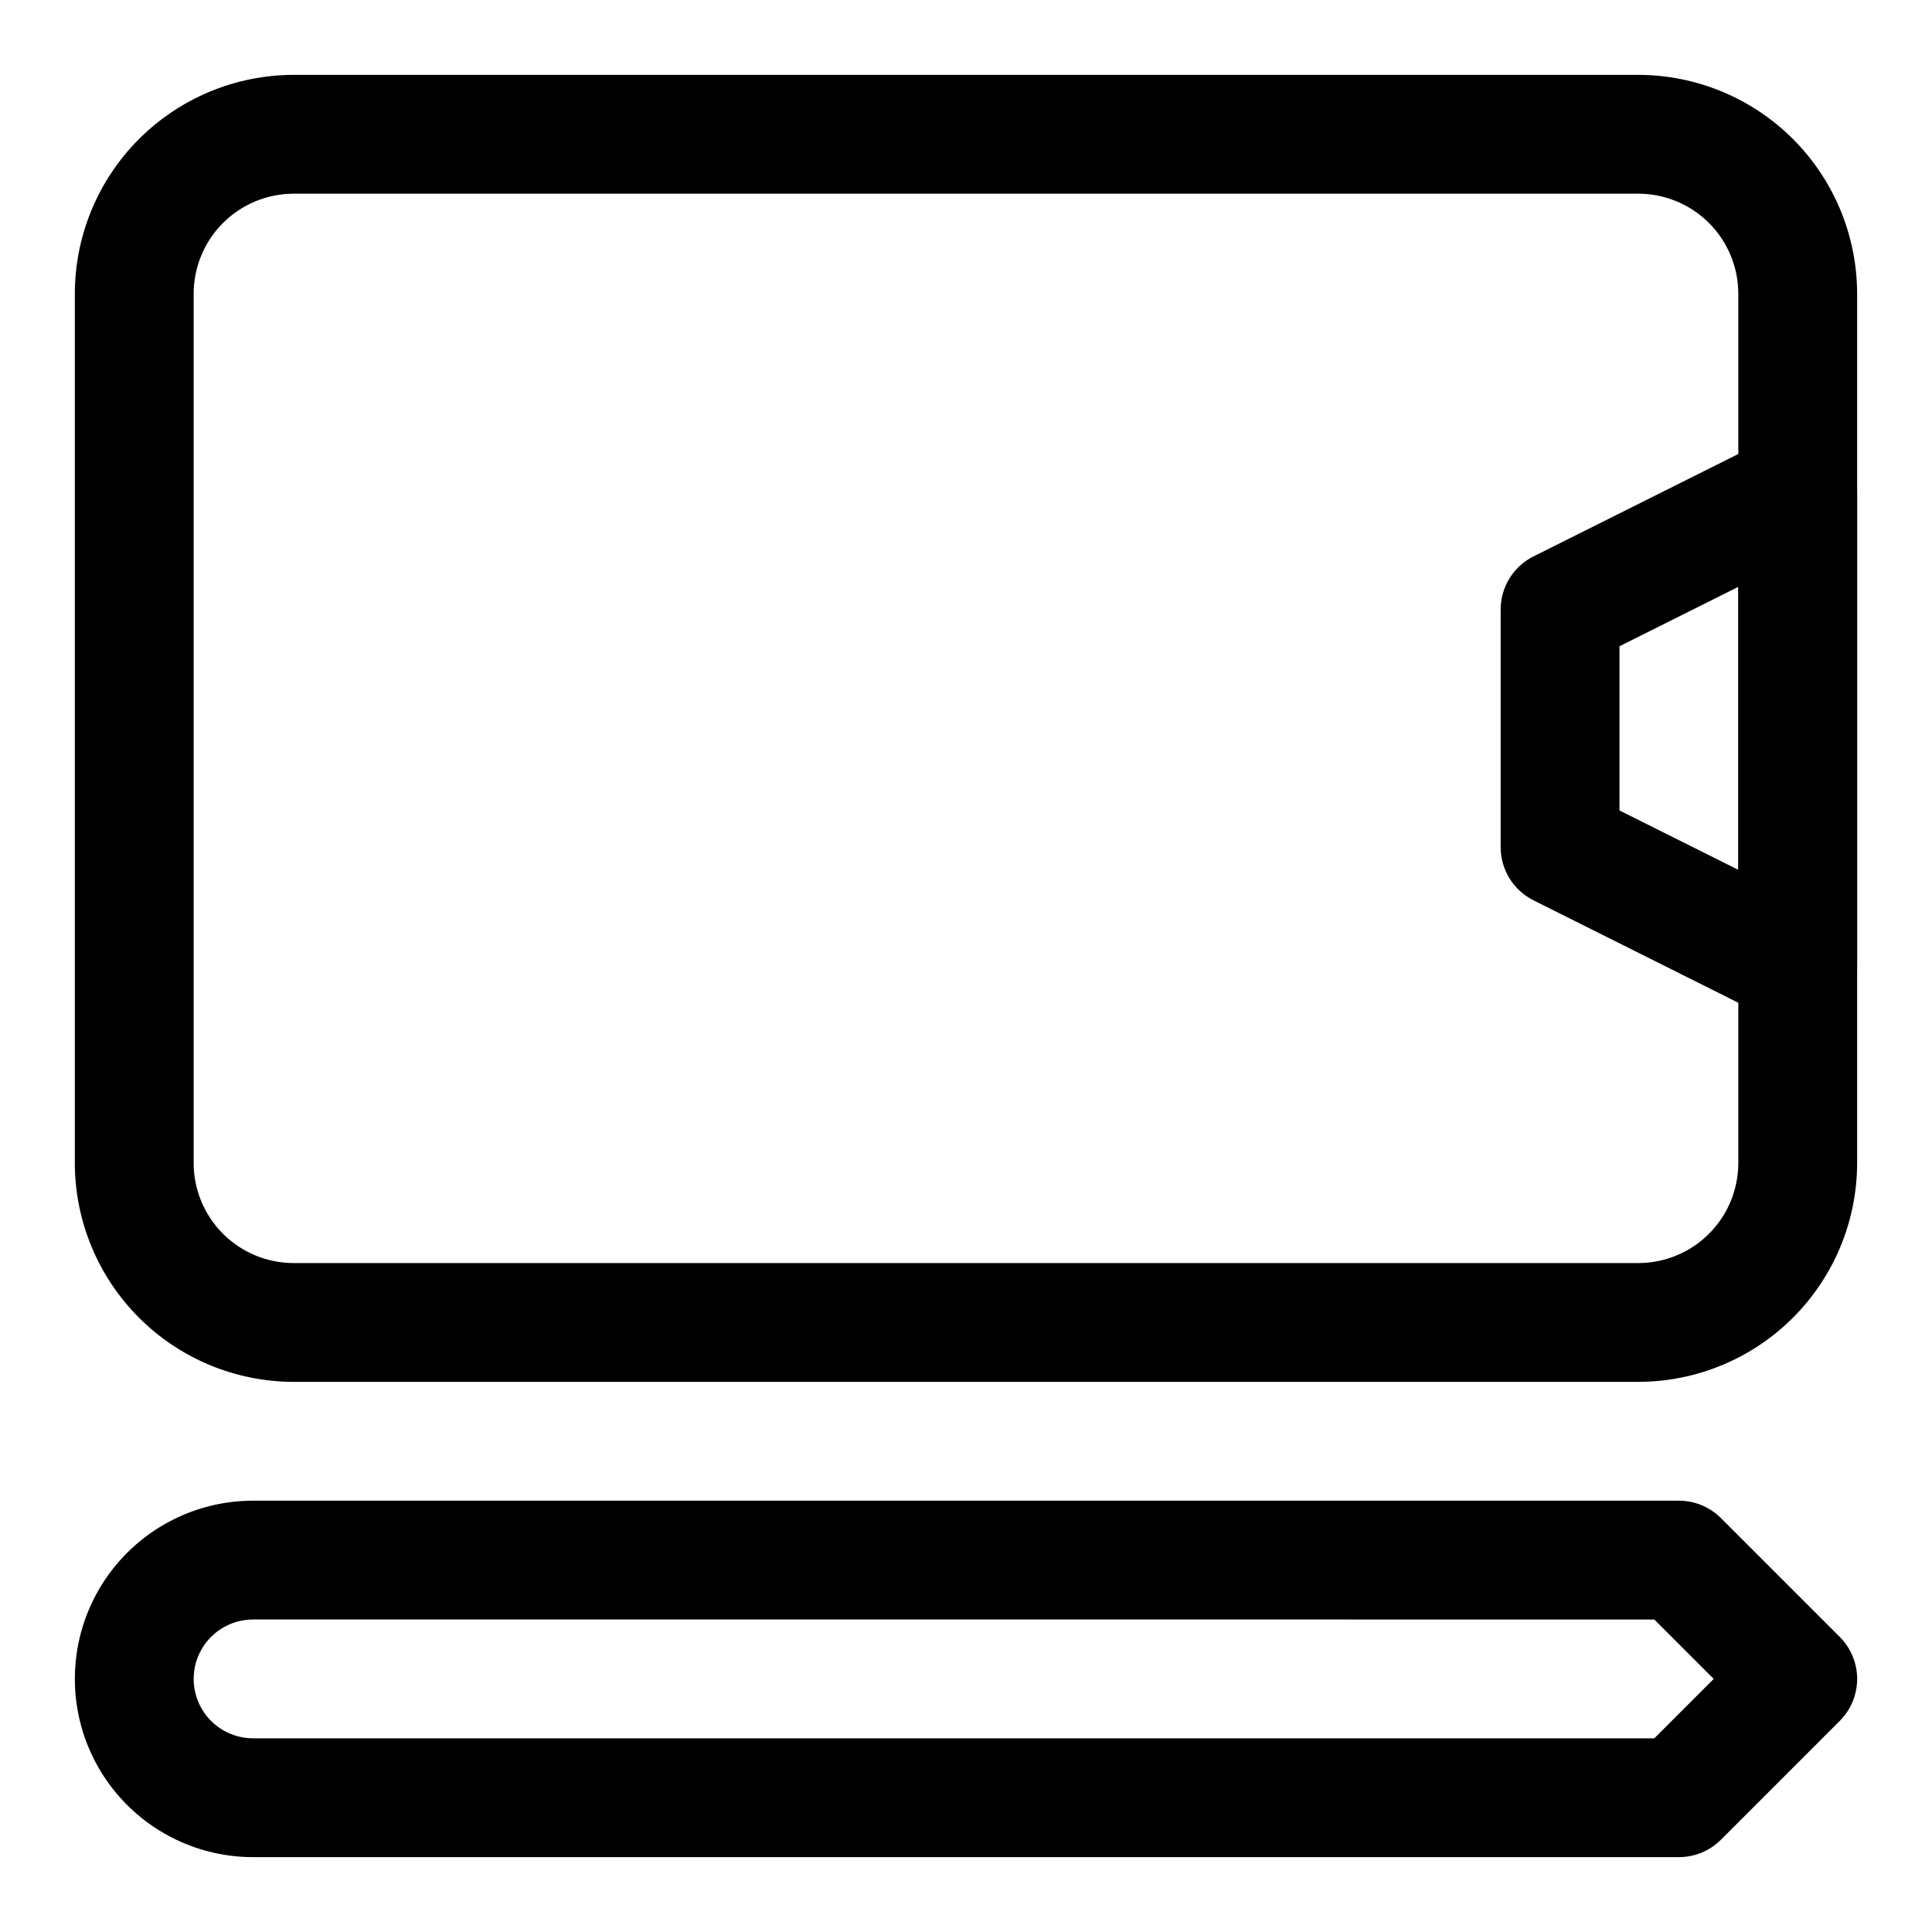
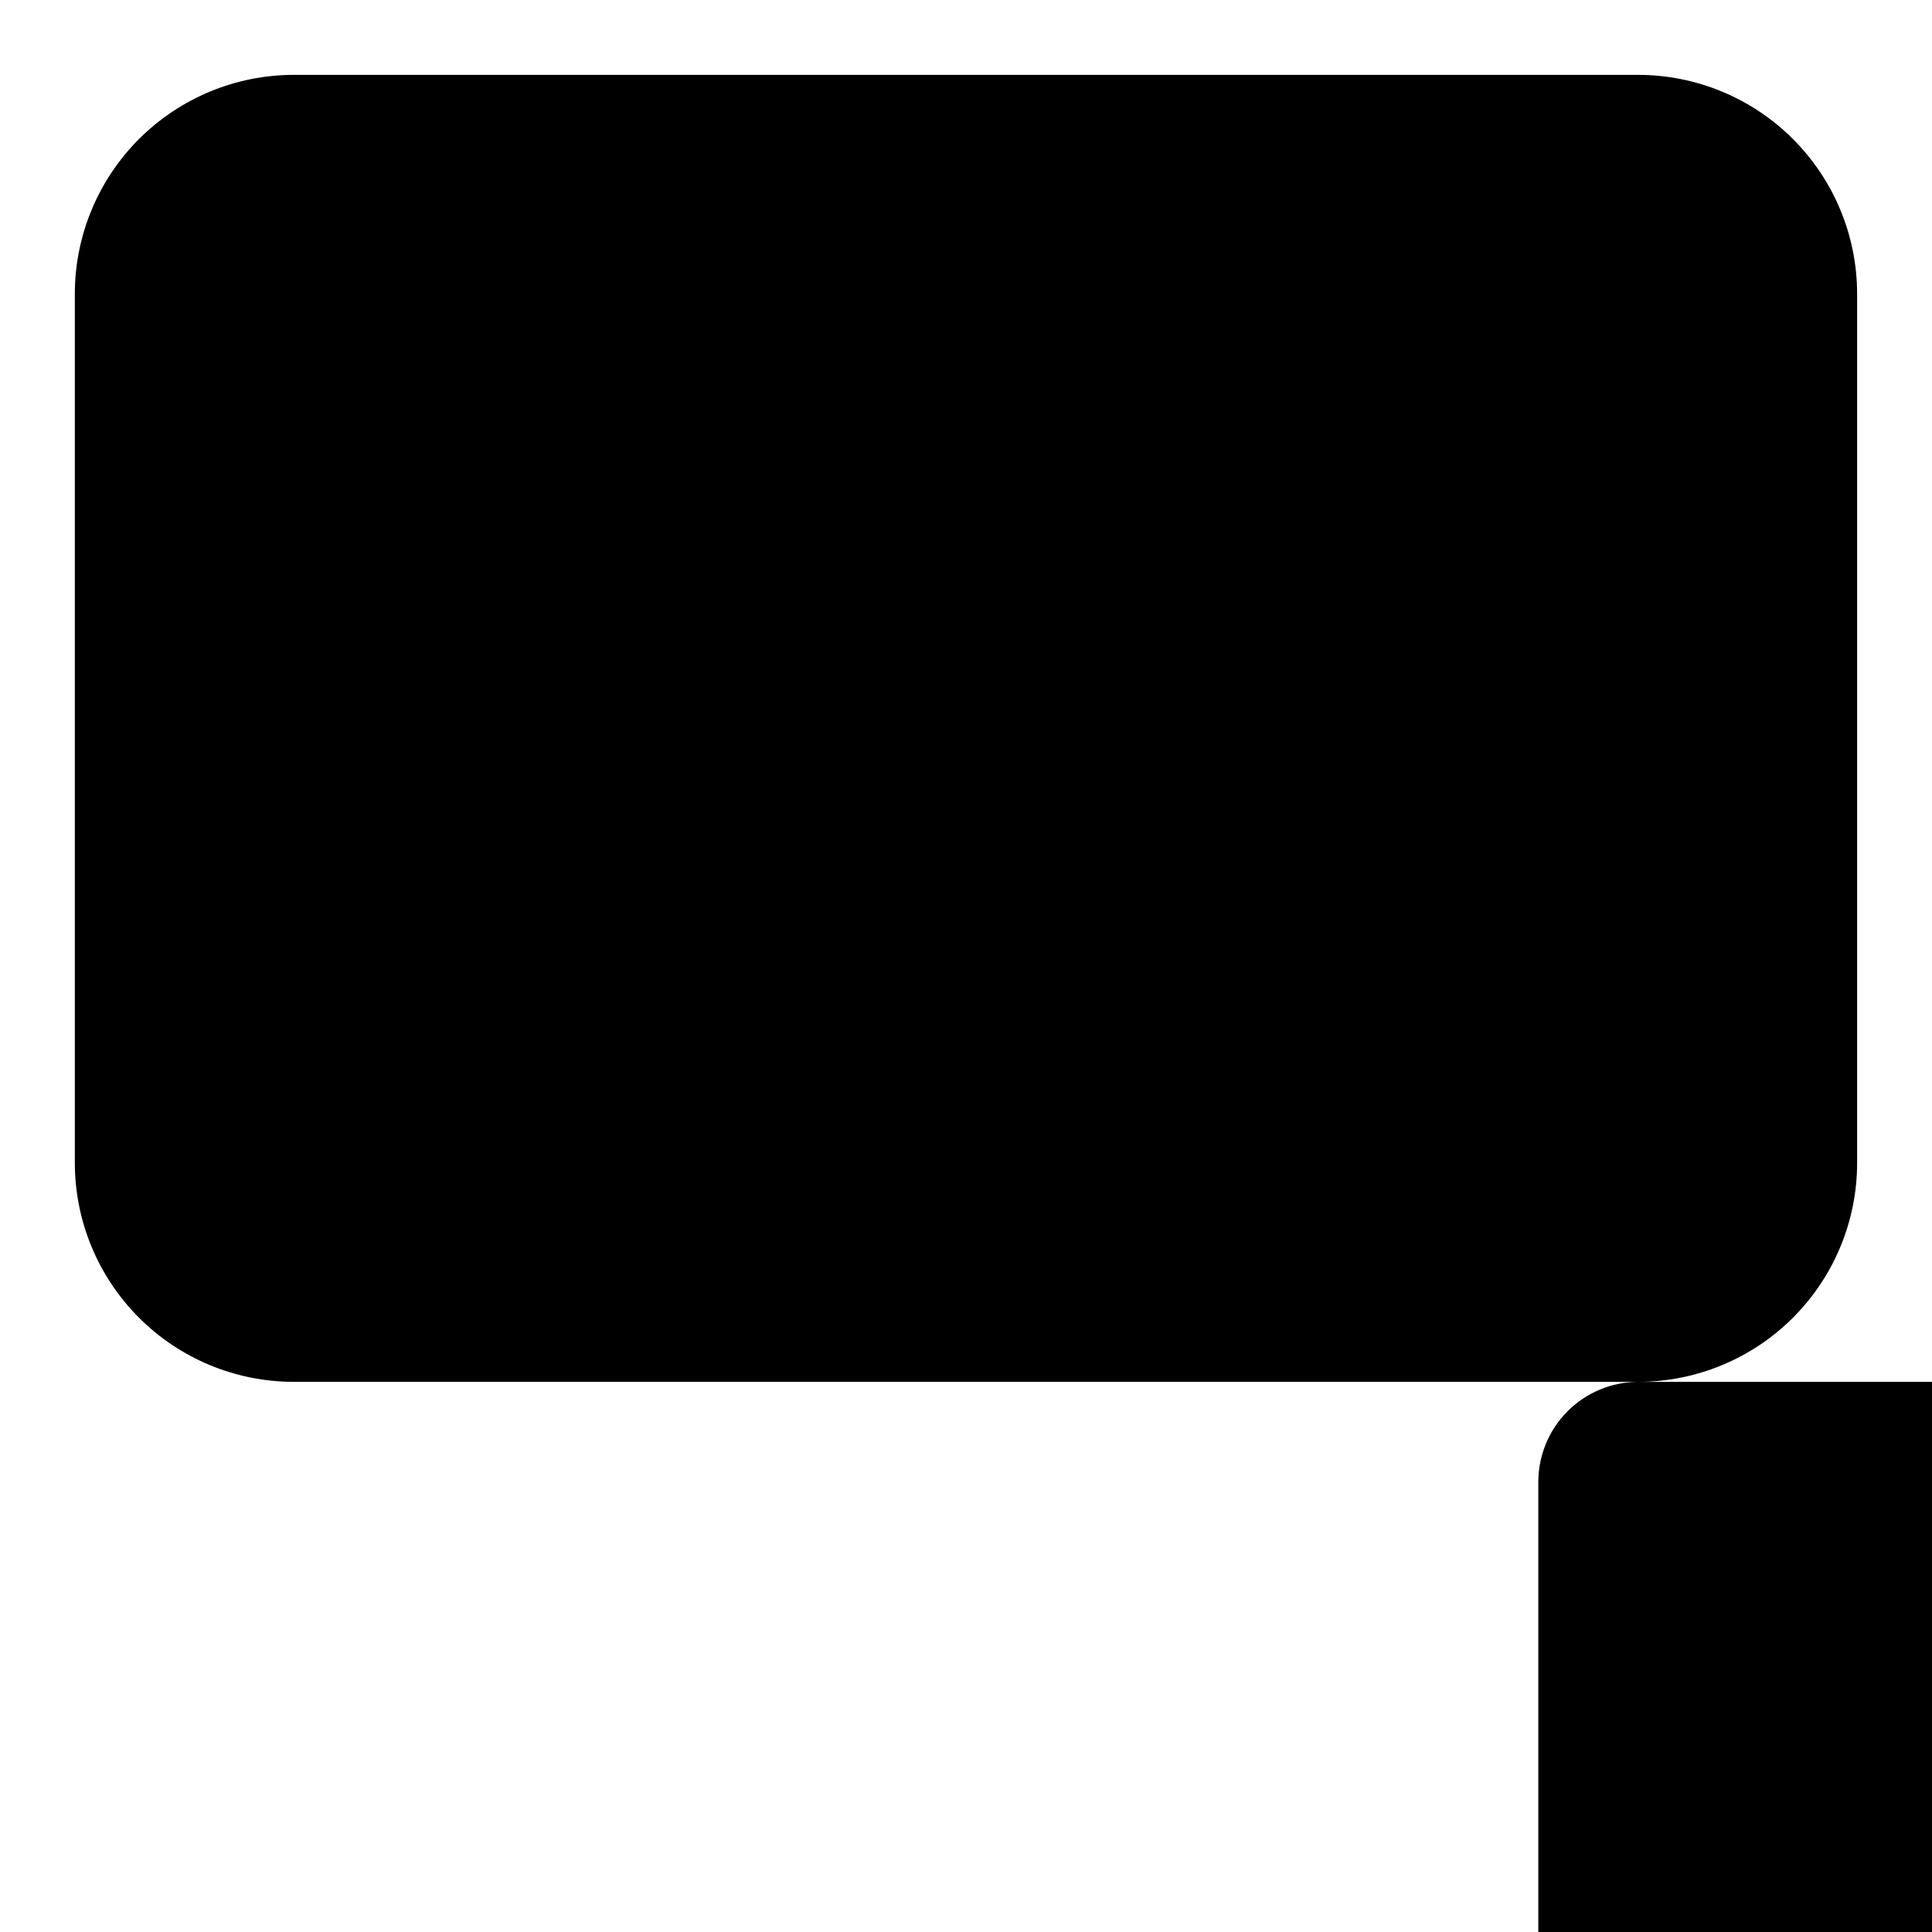
<svg xmlns="http://www.w3.org/2000/svg" fill="#000000" width="800px" height="800px" version="1.1" viewBox="144 144 512 512">
  <g>
-     <path d="m578.17 510.21h-356.35c-15.371-0.02-30.109-6.133-40.98-17-10.871-10.871-16.988-25.605-17.008-40.98v-230.41c0.02-15.371 6.137-30.109 17.008-40.977 10.871-10.871 25.609-16.984 40.98-17.004h356.35c15.371 0.02 30.109 6.133 40.98 17.004 10.871 10.867 16.988 25.605 17.008 40.977v230.41c-0.02 15.375-6.137 30.109-17.008 40.98-10.871 10.867-25.609 16.98-40.98 17zm-356.35-314.88c-7.023 0.008-13.758 2.801-18.727 7.766-4.969 4.969-7.762 11.703-7.773 18.727v230.41c0.012 7.027 2.805 13.762 7.773 18.727s11.703 7.758 18.727 7.766h356.35c7.023-0.008 13.762-2.801 18.727-7.766 4.969-4.965 7.766-11.699 7.773-18.727v-230.41c-0.008-7.023-2.805-13.758-7.773-18.727-4.965-4.965-11.703-7.758-18.727-7.766z" />
-     <path d="m620.41 415.74c-2.441 0-4.856-0.57-7.043-1.66l-62.977-31.488h0.004c-2.617-1.309-4.816-3.32-6.352-5.805-1.539-2.488-2.352-5.356-2.352-8.277v-62.977c0-2.926 0.812-5.793 2.352-8.277 1.535-2.488 3.734-4.5 6.352-5.805l62.977-31.488h-0.004c4.883-2.441 10.68-2.184 15.32 0.688 4.644 2.867 7.469 7.938 7.469 13.395v125.95c0 4.176-1.66 8.18-4.613 11.133-2.953 2.949-6.957 4.609-11.133 4.609zm-47.23-56.965 31.488 15.742v-74.996l-31.488 15.742z" />
-     <path d="m588.93 636.16h-377.86c-16.875 0-32.469-9.004-40.906-23.617s-8.438-32.617 0-47.23 24.031-23.617 40.906-23.617h377.86c4.176 0 8.18 1.66 11.133 4.613l31.488 31.488c2.953 2.949 4.613 6.953 4.613 11.129s-1.66 8.18-4.613 11.133l-31.488 31.488c-2.953 2.953-6.957 4.613-11.133 4.613zm-377.86-62.977c-5.625 0-10.824 3-13.637 7.871-2.812 4.871-2.812 10.875 0 15.746 2.812 4.871 8.012 7.871 13.637 7.871h371.34l15.742-15.742-15.742-15.742z" />
+     <path d="m578.17 510.21h-356.35c-15.371-0.02-30.109-6.133-40.98-17-10.871-10.871-16.988-25.605-17.008-40.98v-230.41c0.02-15.371 6.137-30.109 17.008-40.977 10.871-10.871 25.609-16.984 40.98-17.004h356.35c15.371 0.02 30.109 6.133 40.98 17.004 10.871 10.867 16.988 25.605 17.008 40.977v230.41c-0.02 15.375-6.137 30.109-17.008 40.98-10.871 10.867-25.609 16.98-40.98 17zc-7.023 0.008-13.758 2.801-18.727 7.766-4.969 4.969-7.762 11.703-7.773 18.727v230.41c0.012 7.027 2.805 13.762 7.773 18.727s11.703 7.758 18.727 7.766h356.35c7.023-0.008 13.762-2.801 18.727-7.766 4.969-4.965 7.766-11.699 7.773-18.727v-230.41c-0.008-7.023-2.805-13.758-7.773-18.727-4.965-4.965-11.703-7.758-18.727-7.766z" />
  </g>
</svg>